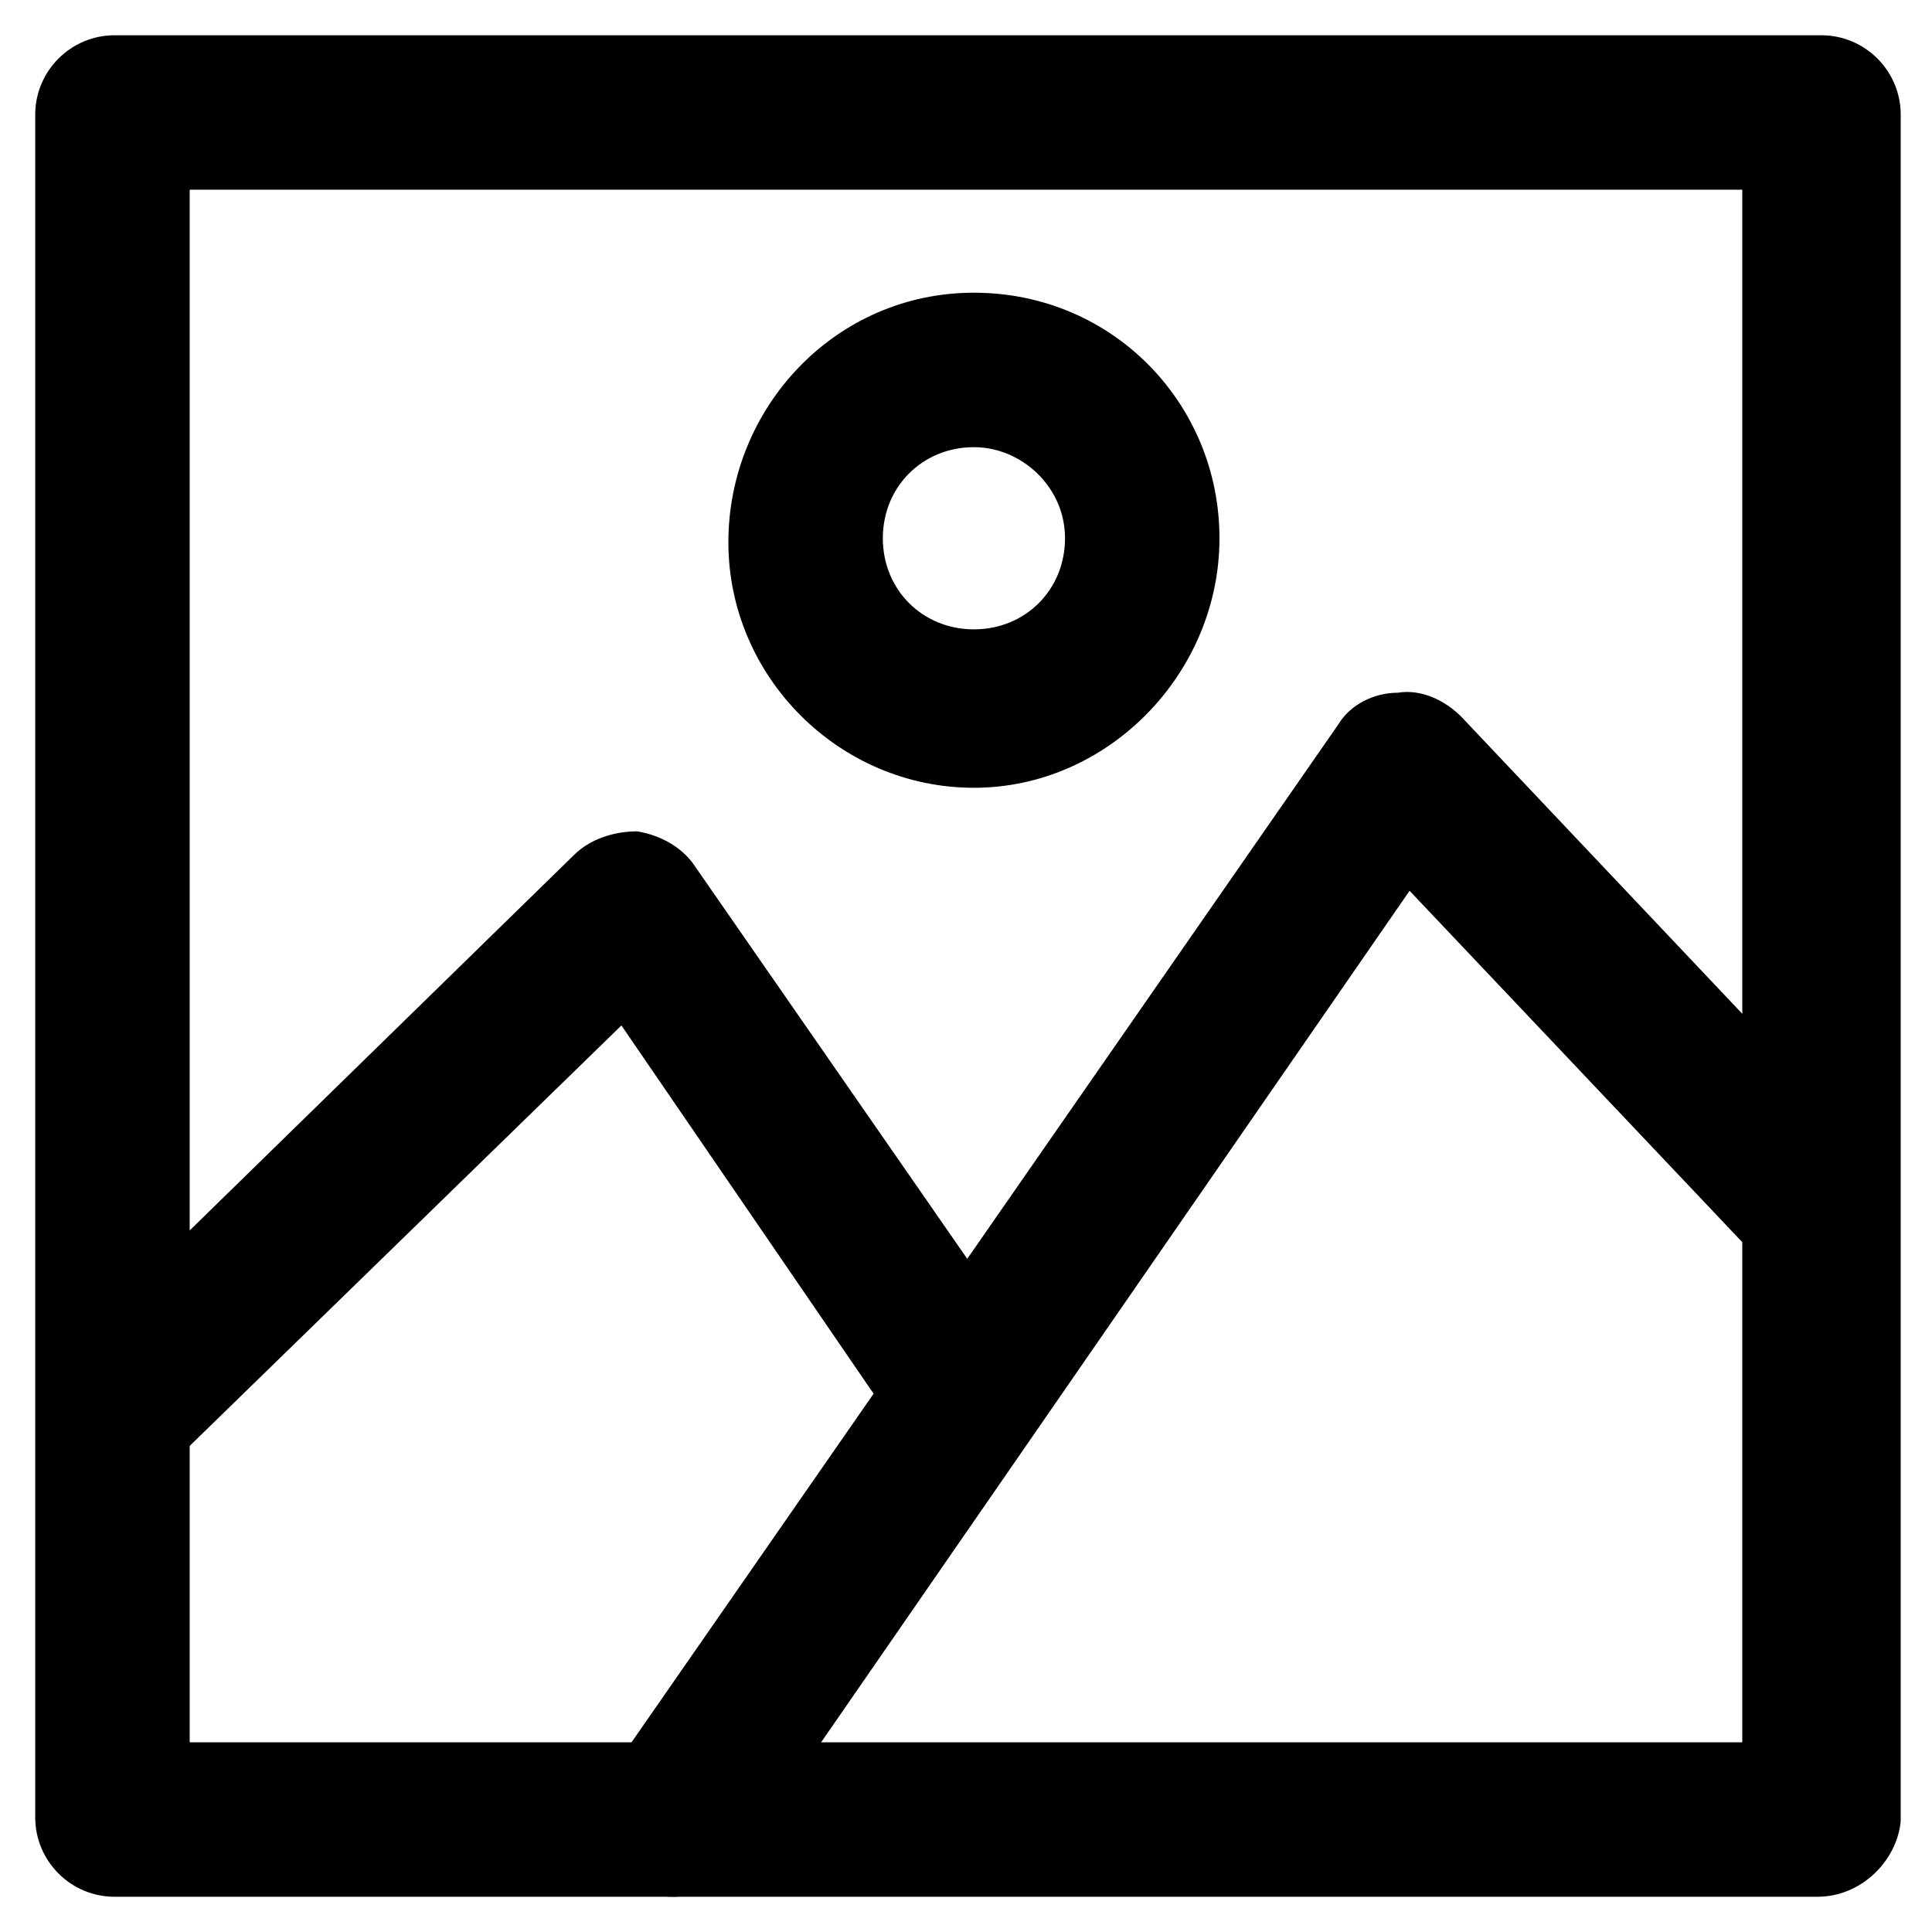
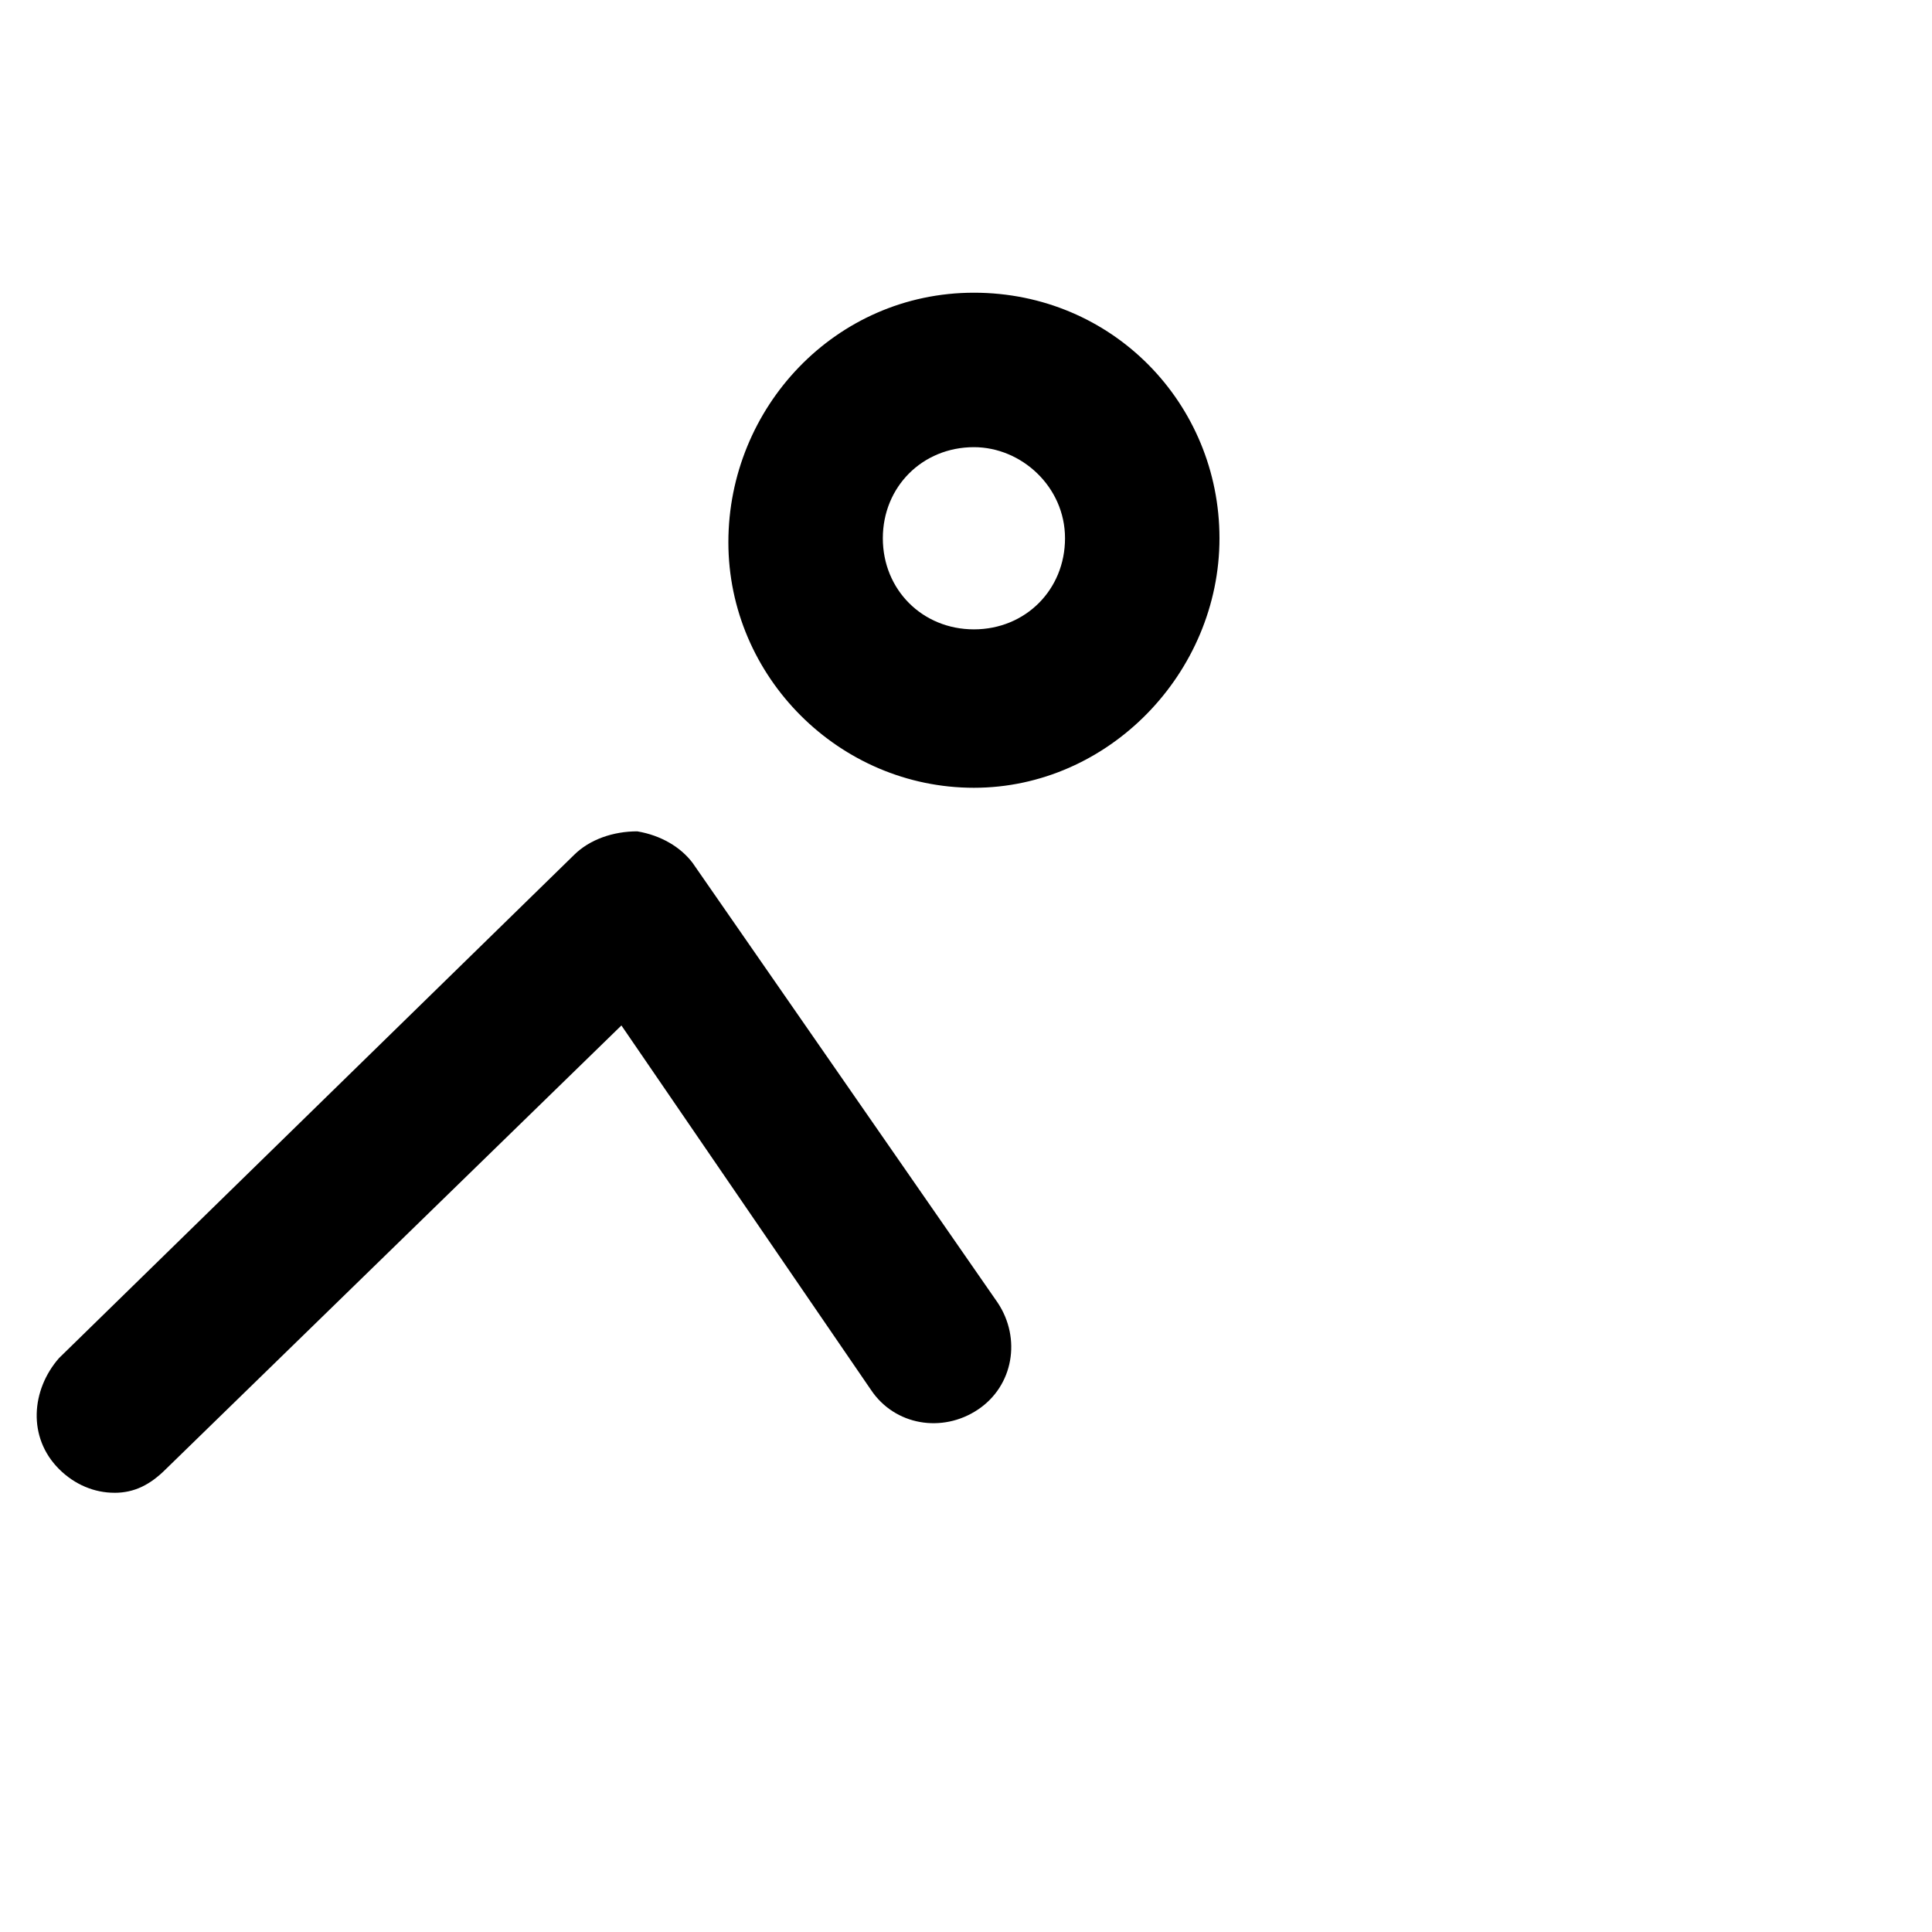
<svg xmlns="http://www.w3.org/2000/svg" fill="#000000" width="800px" height="800px" version="1.1" viewBox="144 144 512 512">
  <g>
-     <path d="m625.66 646.66h-451.33c-11.547 0-20.992-9.445-20.992-20.992v-451.33c0-11.547 9.445-20.992 20.992-20.992h452.38c11.547 0 20.992 9.445 20.992 20.992v452.38c-1.047 10.496-10.496 19.945-22.039 19.945zm-431.39-40.934h411.45v-411.45h-411.45z" />
    <path d="m174.33 539.6c-5.246 0-10.496-2.098-14.695-6.297-8.398-8.398-7.348-20.992 0-29.391l136.45-133.3c4.199-4.199 10.496-6.297 16.793-6.297 6.297 1.051 11.547 4.199 14.695 8.398l80.82 116.51c6.297 9.445 4.199 22.043-5.246 28.34-9.445 6.297-22.043 4.199-28.34-5.246l-66.125-96.562-120.7 117.55c-4.199 4.199-8.398 6.301-13.648 6.301z" />
-     <path d="m322.33 646.66c-4.199 0-8.398-1.051-11.547-4.199-9.445-6.297-11.547-18.895-5.246-28.34l193.13-278.14c3.148-5.246 9.445-8.398 15.742-8.398 6.297-1.051 12.594 2.098 16.793 6.297l110.21 116.51c7.348 8.398 7.348 20.992-1.051 29.391-8.398 8.398-20.992 7.348-29.391-1.051l-93.414-98.664-178.43 258.2c-4.199 5.25-10.496 8.398-16.793 8.398z" />
    <path d="m402.1 352.77c-35.688 0-65.074-29.391-65.074-65.074 0-35.688 28.34-66.125 65.074-66.125s65.074 29.391 65.074 65.074c0 35.688-29.387 66.125-65.074 66.125zm0-90.266c-13.645 0-24.141 10.496-24.141 24.141s10.496 24.141 24.141 24.141c13.645 0 24.141-10.496 24.141-24.141s-11.547-24.141-24.141-24.141z" />
  </g>
</svg>